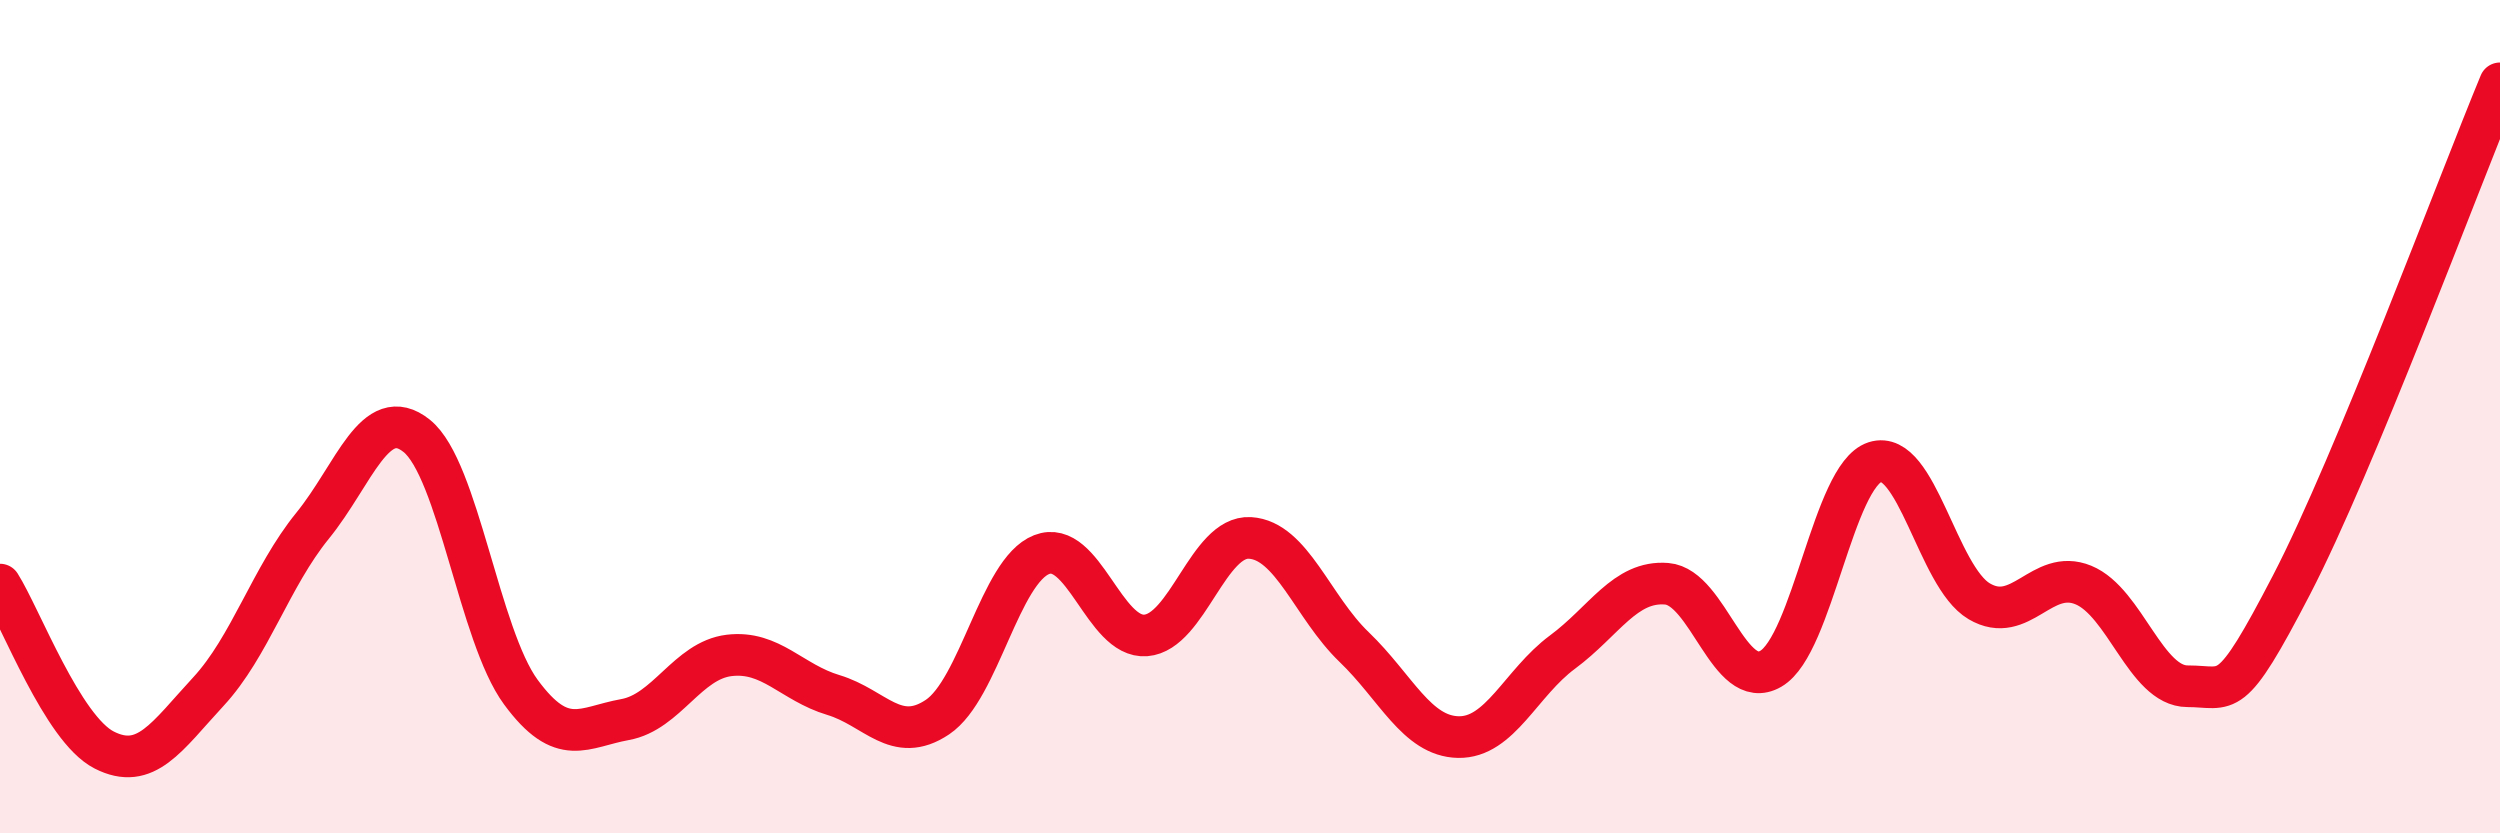
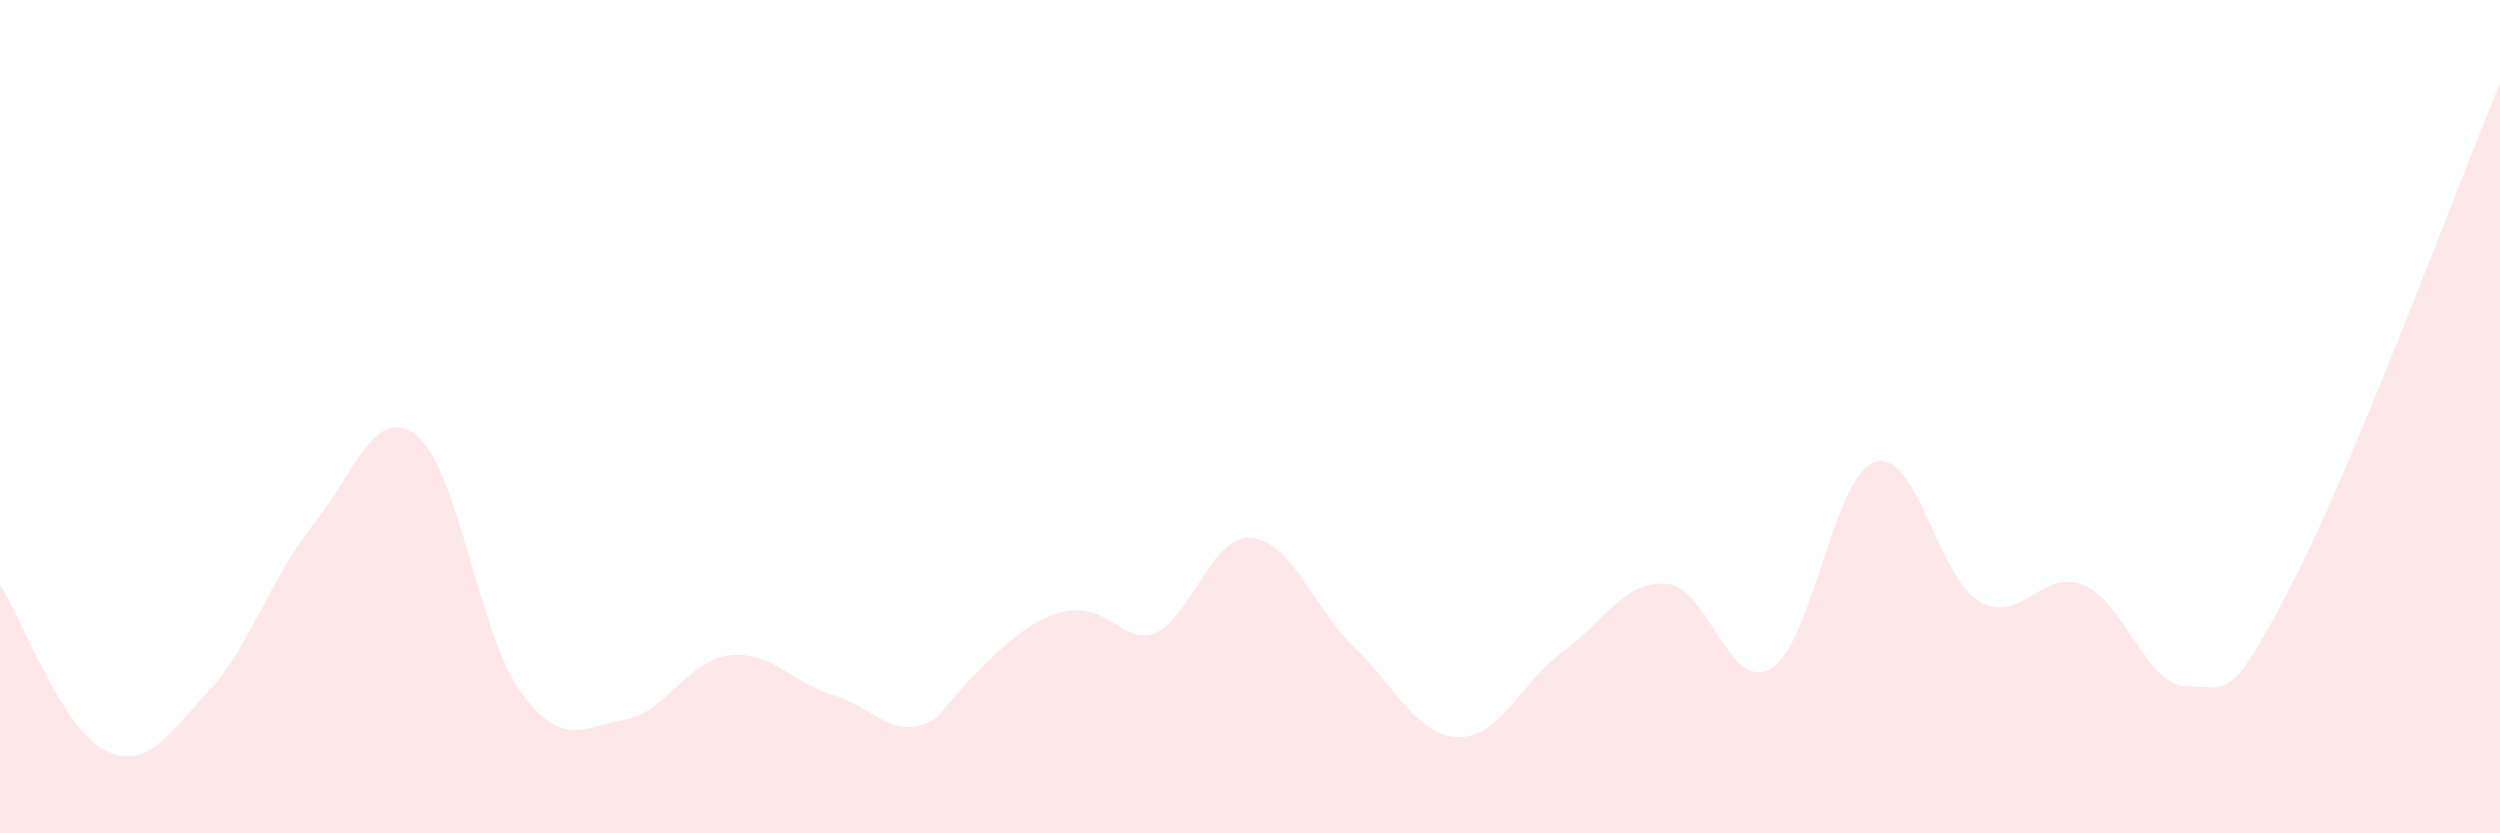
<svg xmlns="http://www.w3.org/2000/svg" width="60" height="20" viewBox="0 0 60 20">
-   <path d="M 0,14.03 C 0.5,14.82 1.5,17.49 2.5,18 C 3.5,18.51 4,17.68 5,16.6 C 6,15.52 6.5,13.85 7.5,12.62 C 8.5,11.39 9,9.66 10,10.46 C 11,11.26 11.5,15.25 12.5,16.61 C 13.5,17.97 14,17.45 15,17.27 C 16,17.09 16.5,15.85 17.5,15.73 C 18.5,15.61 19,16.38 20,16.68 C 21,16.98 21.5,17.88 22.5,17.21 C 23.5,16.54 24,13.7 25,13.31 C 26,12.92 26.5,15.33 27.5,15.25 C 28.5,15.17 29,12.85 30,12.91 C 31,12.97 31.5,14.57 32.5,15.53 C 33.5,16.49 34,17.67 35,17.69 C 36,17.71 36.5,16.39 37.5,15.65 C 38.5,14.91 39,13.93 40,14.01 C 41,14.09 41.5,16.63 42.5,16.05 C 43.5,15.47 44,11.41 45,11.09 C 46,10.77 46.5,13.84 47.5,14.43 C 48.5,15.02 49,13.63 50,14.04 C 51,14.45 51.5,16.47 52.5,16.47 C 53.5,16.47 53.5,16.92 55,14.03 C 56.5,11.14 59,4.41 60,2L60 20L0 20Z" fill="#EB0A25" opacity="0.1" stroke-linecap="round" stroke-linejoin="round" />
-   <path d="M 0,14.03 C 0.5,14.82 1.5,17.49 2.5,18 C 3.5,18.51 4,17.68 5,16.6 C 6,15.52 6.5,13.85 7.5,12.62 C 8.5,11.39 9,9.66 10,10.46 C 11,11.26 11.5,15.25 12.5,16.61 C 13.5,17.97 14,17.45 15,17.27 C 16,17.09 16.5,15.85 17.5,15.73 C 18.5,15.61 19,16.38 20,16.68 C 21,16.98 21.5,17.88 22.5,17.21 C 23.5,16.54 24,13.7 25,13.31 C 26,12.92 26.5,15.33 27.5,15.25 C 28.5,15.17 29,12.85 30,12.91 C 31,12.97 31.5,14.57 32.5,15.53 C 33.5,16.49 34,17.67 35,17.69 C 36,17.71 36.5,16.39 37.5,15.65 C 38.5,14.91 39,13.93 40,14.01 C 41,14.09 41.5,16.63 42.5,16.05 C 43.5,15.47 44,11.41 45,11.09 C 46,10.77 46.5,13.84 47.5,14.43 C 48.5,15.02 49,13.63 50,14.04 C 51,14.45 51.5,16.47 52.5,16.47 C 53.5,16.47 53.5,16.92 55,14.03 C 56.5,11.14 59,4.41 60,2" stroke="#EB0A25" stroke-width="1" fill="none" stroke-linecap="round" stroke-linejoin="round" />
+   <path d="M 0,14.03 C 0.5,14.82 1.5,17.49 2.5,18 C 3.5,18.51 4,17.68 5,16.6 C 6,15.52 6.5,13.85 7.5,12.62 C 8.5,11.39 9,9.66 10,10.46 C 11,11.26 11.5,15.25 12.5,16.61 C 13.5,17.97 14,17.45 15,17.27 C 16,17.09 16.5,15.85 17.5,15.73 C 18.5,15.61 19,16.38 20,16.68 C 21,16.98 21.5,17.88 22.5,17.21 C 26,12.92 26.5,15.33 27.5,15.25 C 28.5,15.17 29,12.85 30,12.91 C 31,12.97 31.5,14.57 32.5,15.53 C 33.5,16.49 34,17.67 35,17.69 C 36,17.71 36.5,16.39 37.5,15.65 C 38.5,14.91 39,13.93 40,14.01 C 41,14.09 41.5,16.63 42.5,16.05 C 43.5,15.47 44,11.41 45,11.09 C 46,10.77 46.5,13.84 47.5,14.43 C 48.5,15.02 49,13.63 50,14.04 C 51,14.45 51.5,16.47 52.5,16.47 C 53.5,16.47 53.5,16.92 55,14.03 C 56.5,11.14 59,4.41 60,2L60 20L0 20Z" fill="#EB0A25" opacity="0.1" stroke-linecap="round" stroke-linejoin="round" />
</svg>